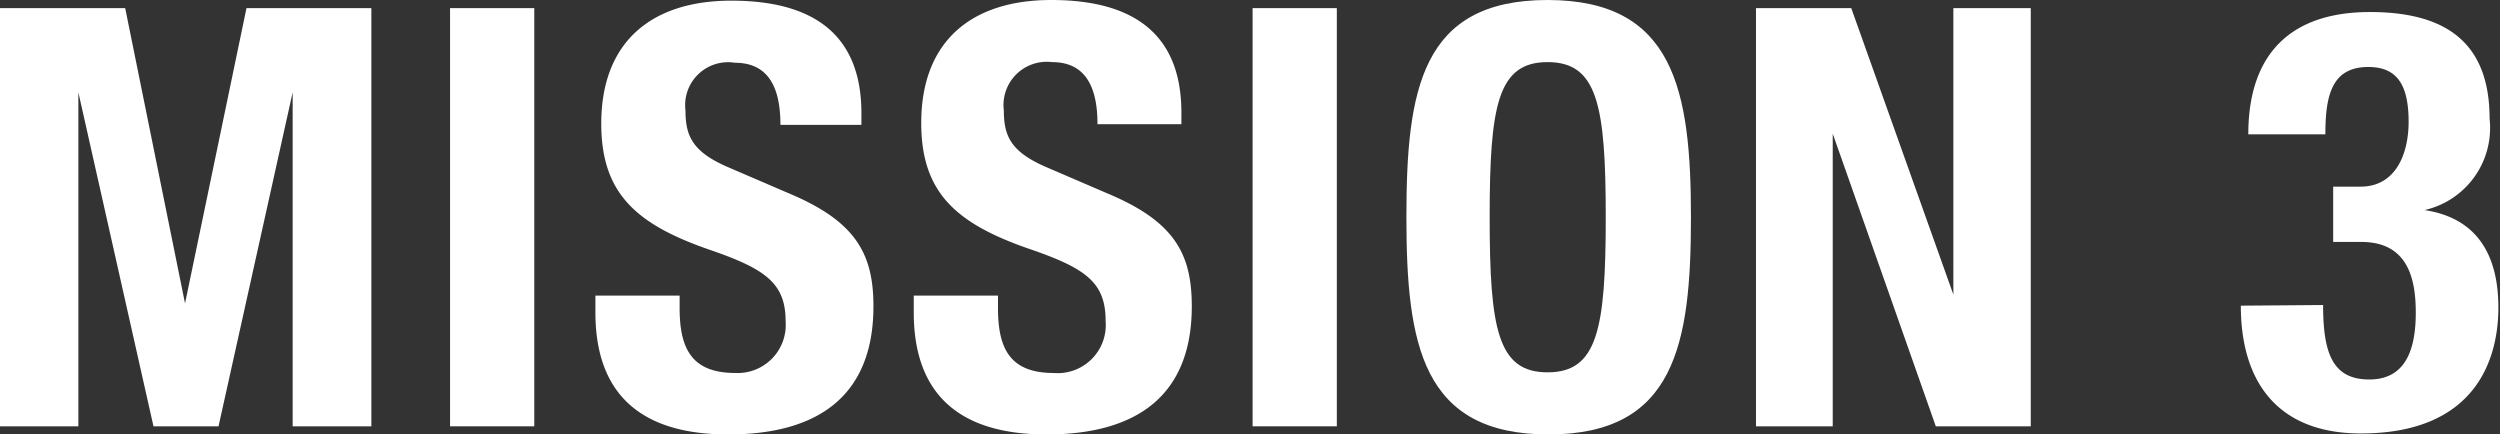
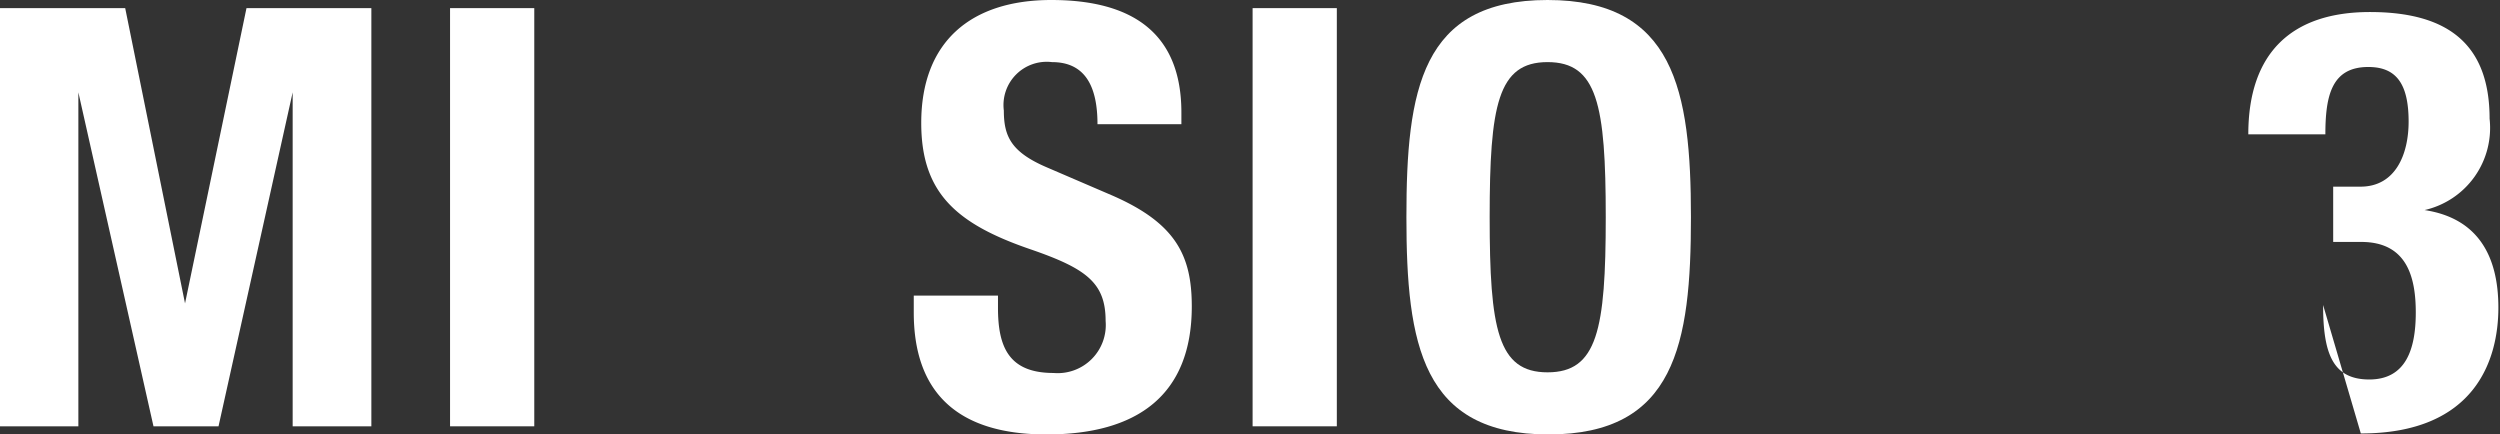
<svg xmlns="http://www.w3.org/2000/svg" viewBox="0 0 76.88 13.36">
  <rect x="0" y="0" width="76.88" height="13.36" fill="#333333" stroke="none" />
  <defs>
    <style>.cls-1{fill:#fff;}</style>
  </defs>
  <title>mission3</title>
  <g id="レイヤー_2" data-name="レイヤー 2">
    <g id="コンテンツ">
      <path class="cls-1" d="M0,.25H3.85L5.69,9.33h0L7.58.25h3.84V13.11H9V2.84H9L6.72,13.11h-2L2.41,2.84h0V13.11H0Z" />
      <path class="cls-1" d="M13.84,13.11V.25h2.59V13.11Z" />
-       <path class="cls-1" d="M20.9,9.09v.38c0,1.21.34,2,1.71,2a1.48,1.48,0,0,0,1.55-1.58c0-1.17-.6-1.61-2.31-2.2-2.3-.79-3.36-1.75-3.36-3.89,0-2.5,1.53-3.78,4-3.78s4,1,4,3.46v.36H24c0-1.21-.41-1.91-1.4-1.91A1.32,1.32,0,0,0,21.08,3.4c0,.8.23,1.28,1.33,1.75l2,.86c1.94.85,2.45,1.84,2.45,3.41,0,2.72-1.66,3.94-4.47,3.94S18.31,12,18.31,9.61V9.09Z" />
      <path class="cls-1" d="M30.69,9.09v.38c0,1.21.34,2,1.71,2A1.48,1.48,0,0,0,34,9.87c0-1.17-.59-1.61-2.3-2.2-2.31-.79-3.37-1.75-3.37-3.89,0-2.5,1.53-3.78,4-3.78s4,1,4,3.46v.36H33.75c0-1.21-.41-1.91-1.4-1.91A1.33,1.33,0,0,0,30.87,3.4c0,.8.23,1.28,1.33,1.75l2,.86c1.95.85,2.45,1.84,2.45,3.41,0,2.72-1.66,3.94-4.47,3.94S28.1,12,28.1,9.61V9.09Z" />
      <path class="cls-1" d="M38.52,13.11V.25h2.59V13.11Z" />
      <path class="cls-1" d="M47.59,0C51.48,0,52,2.77,52,6.68s-.49,6.68-4.38,6.68-4.37-2.77-4.37-6.68S43.7,0,47.59,0Zm0,11.45c1.53,0,1.79-1.31,1.79-4.77s-.26-4.77-1.79-4.77-1.78,1.33-1.78,4.77S46.06,11.45,47.59,11.45Z" />
-       <path class="cls-1" d="M56.93.25l3.14,8.81h0V.25h2.38V13.11H59.53l-3.17-9h0v9H54V.25Z" />
-       <path class="cls-1" d="M71.44,9.38c0,1.48.29,2.29,1.42,2.29s1.43-.94,1.43-2.06S74,7.44,72.61,7.44h-.86V5.74h.84c1.08,0,1.48-1,1.48-2,0-1.19-.4-1.68-1.24-1.68-1.12,0-1.32.87-1.32,2.07H69.14c0-2.5,1.33-3.76,3.74-3.76s3.68,1,3.68,3.28a2.59,2.59,0,0,1-2,2.81v0c1.64.25,2.27,1.41,2.27,3s-.7,3.87-4.23,3.87c-2.47,0-3.69-1.49-3.69-3.93v0Z" />
+       <path class="cls-1" d="M71.44,9.38c0,1.48.29,2.29,1.42,2.29s1.43-.94,1.43-2.06S74,7.44,72.61,7.44h-.86V5.74h.84c1.08,0,1.48-1,1.48-2,0-1.19-.4-1.68-1.24-1.68-1.12,0-1.32.87-1.32,2.07H69.14c0-2.5,1.33-3.76,3.74-3.76s3.68,1,3.68,3.28a2.59,2.59,0,0,1-2,2.81v0c1.64.25,2.27,1.41,2.27,3s-.7,3.87-4.23,3.87v0Z" />
    </g>
  </g>
</svg>